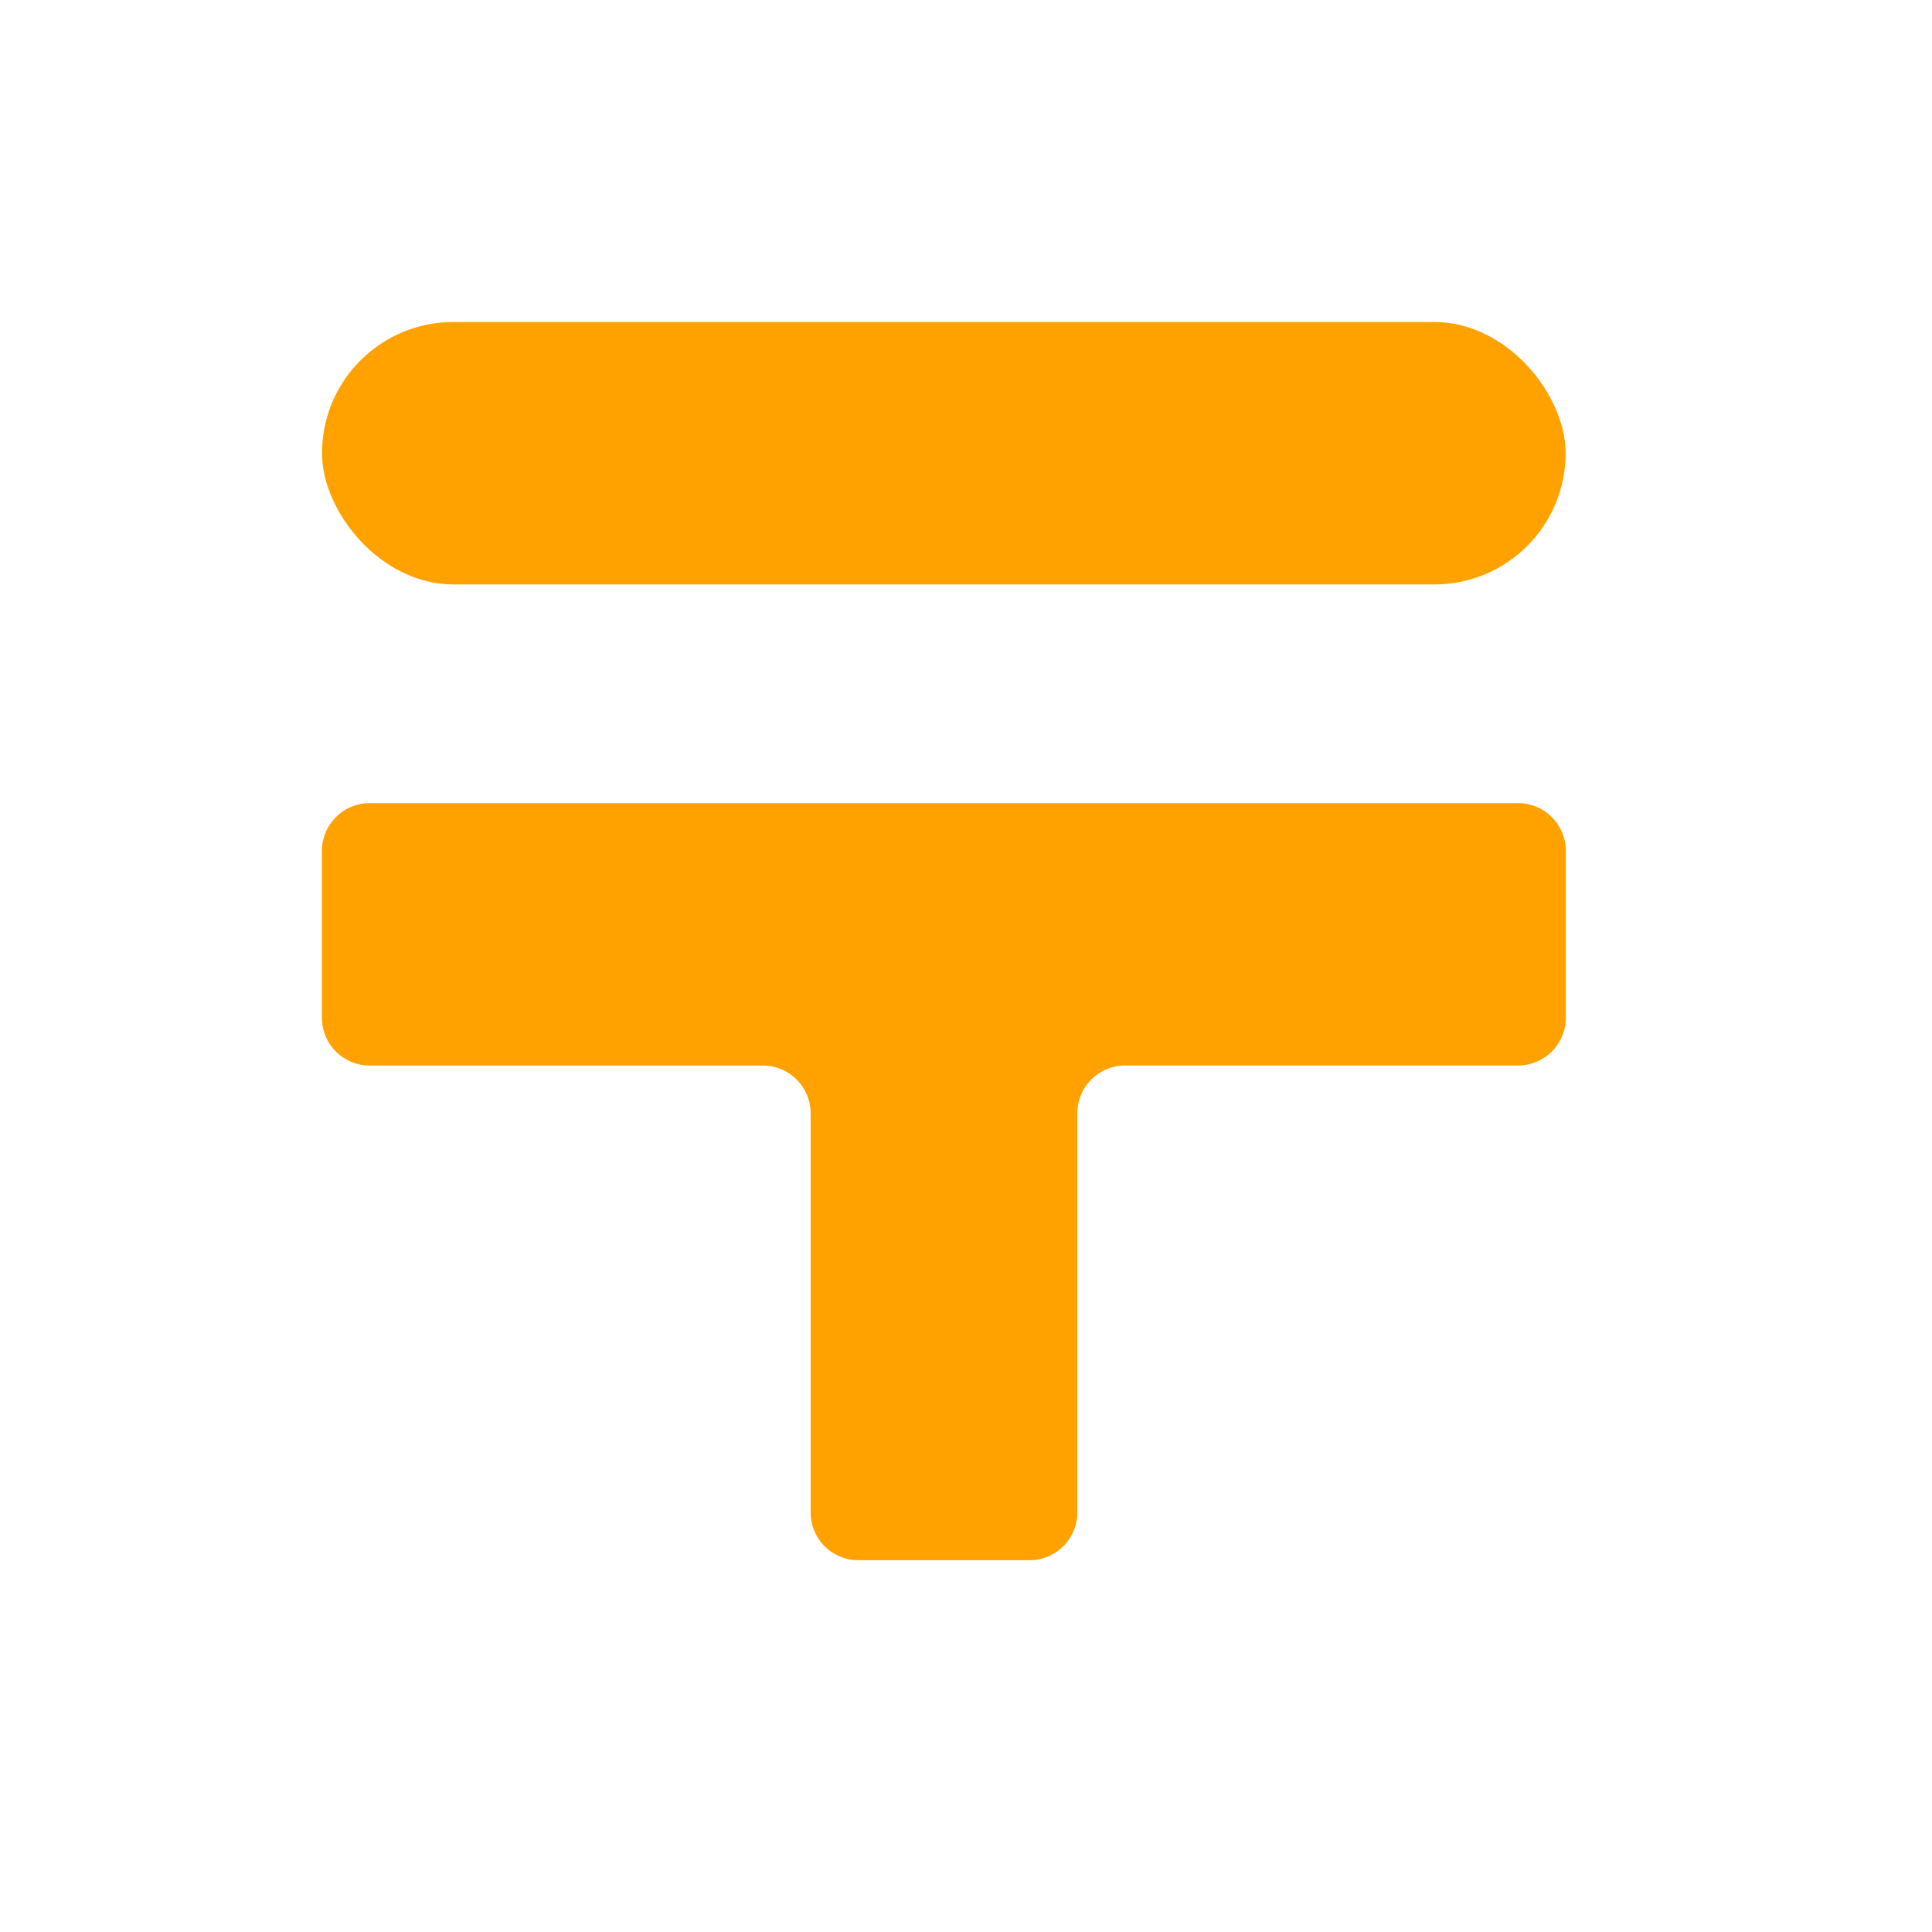
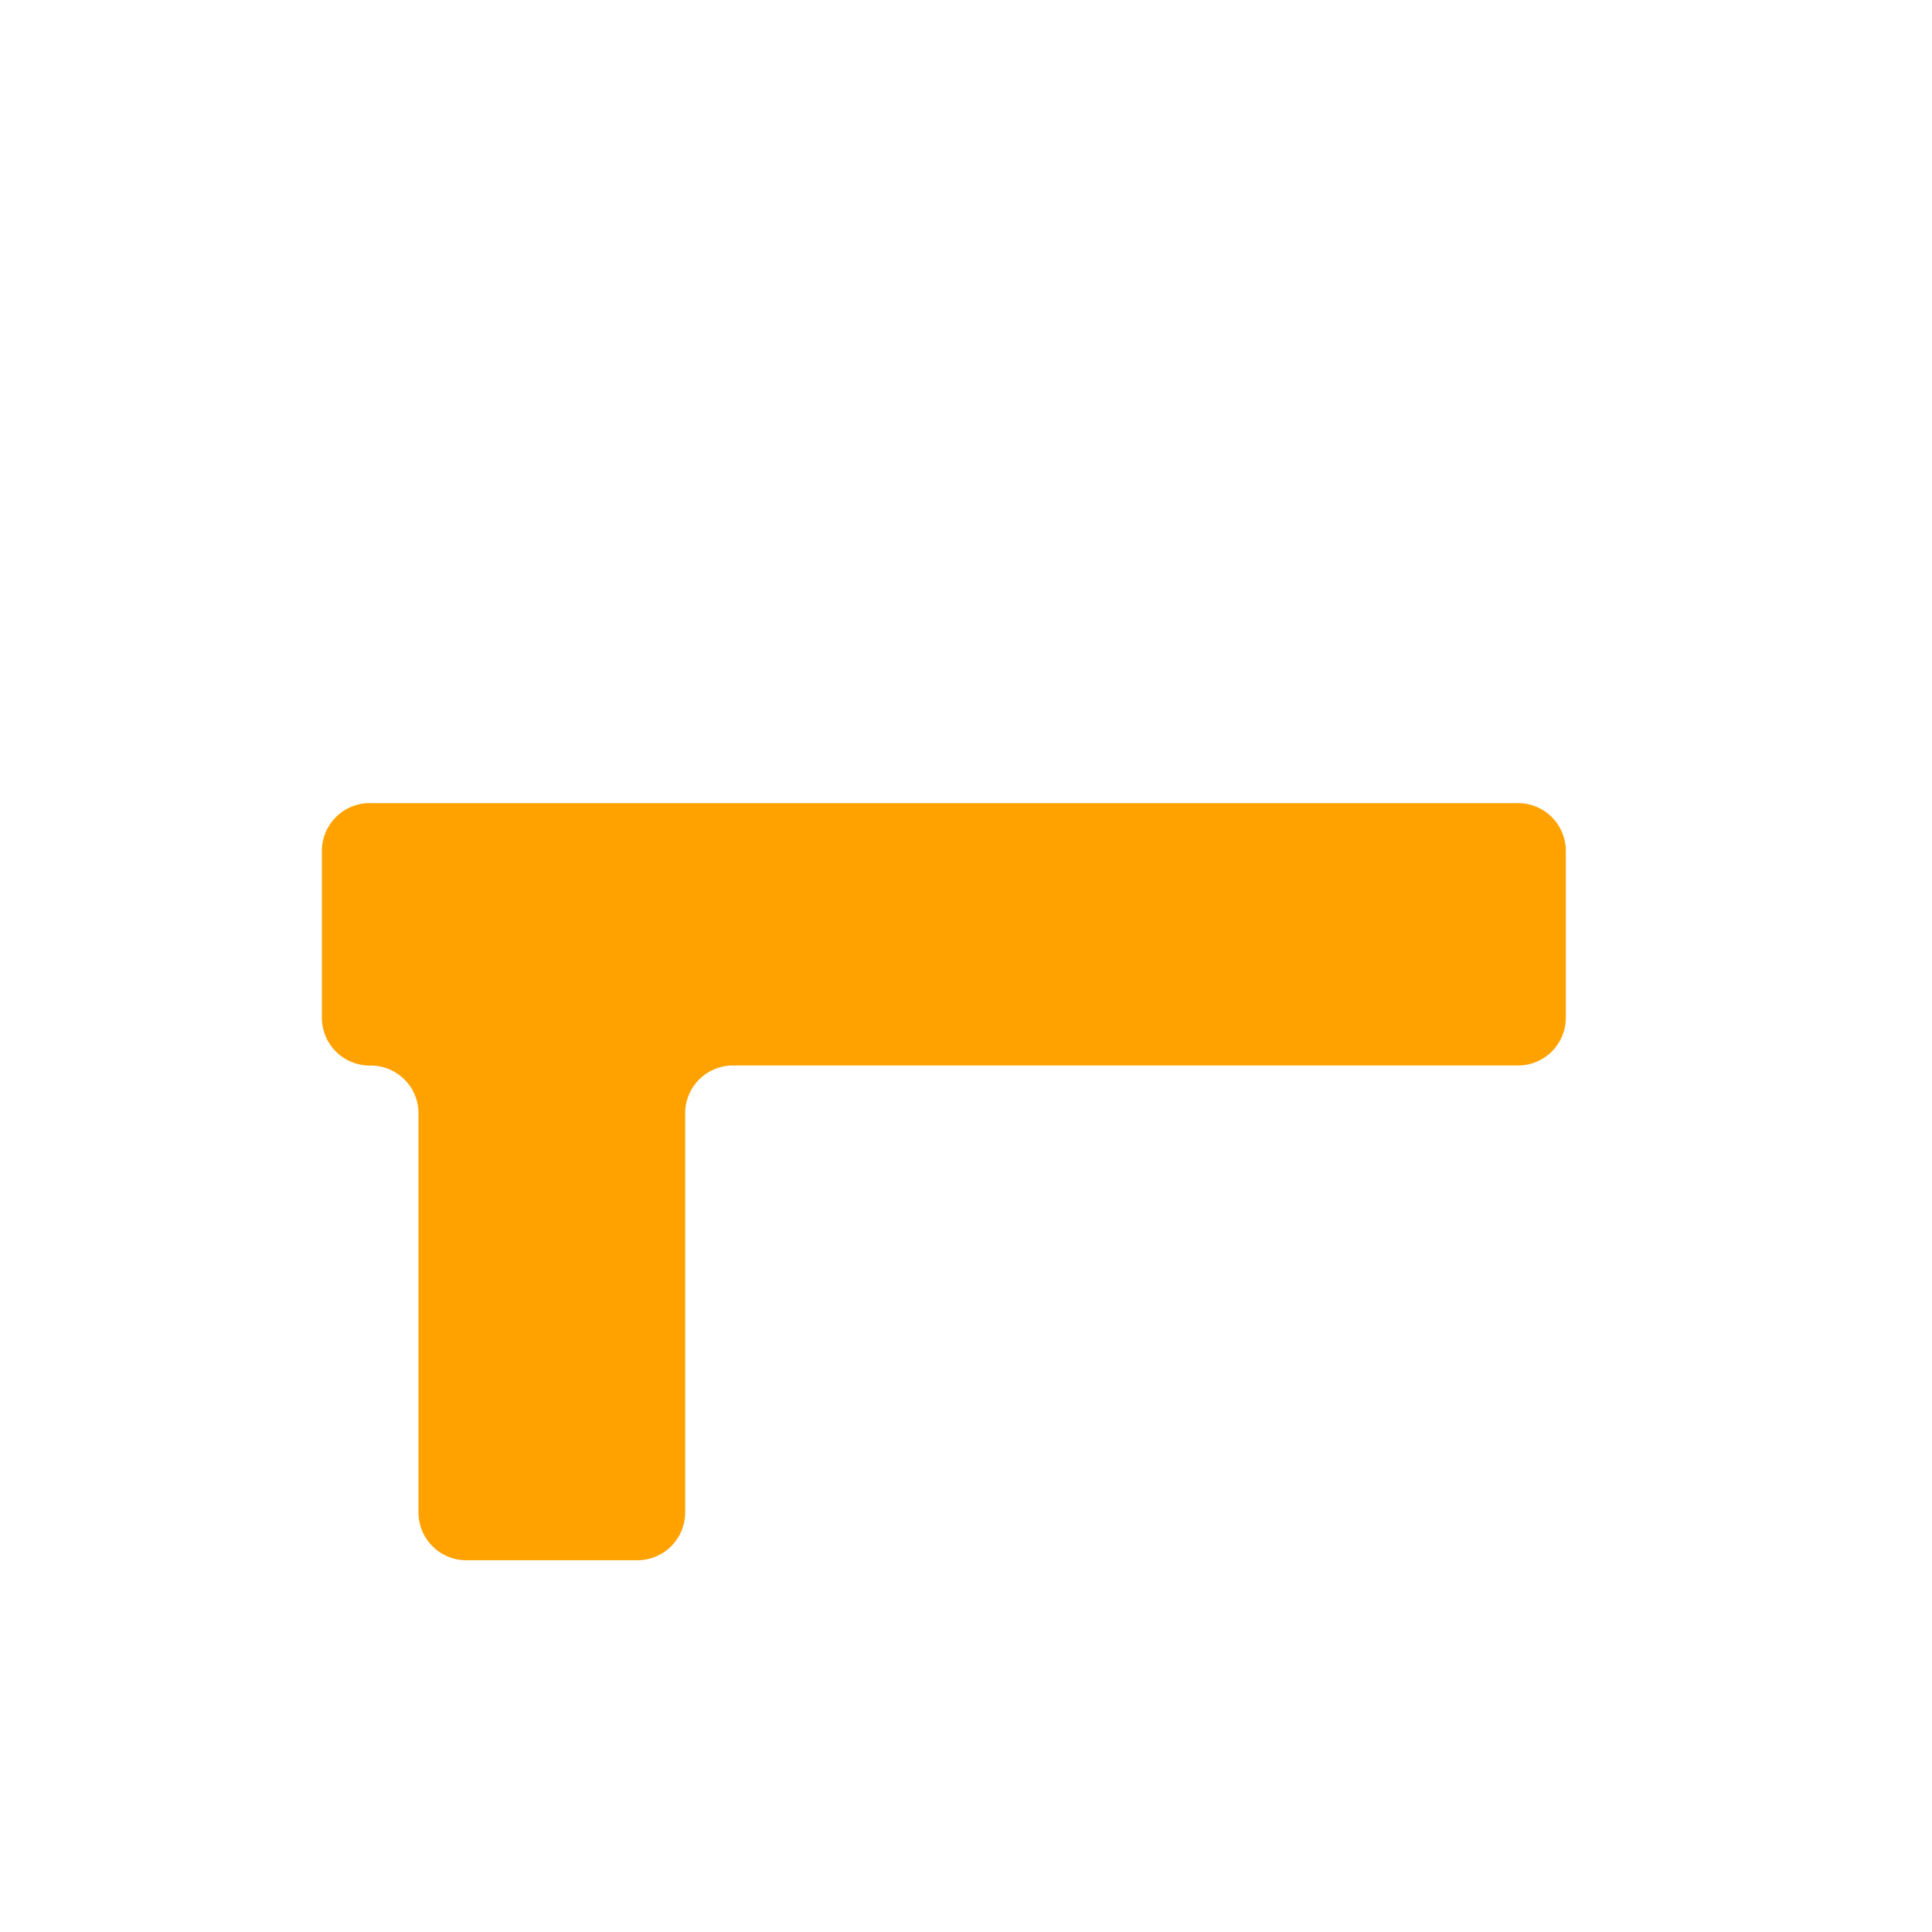
<svg xmlns="http://www.w3.org/2000/svg" width="36" height="36" viewBox="0 0 36 36">
  <g id="グループ_4952" data-name="グループ 4952" transform="translate(7809 -6083)">
-     <rect id="長方形_125" data-name="長方形 125" width="36" height="36" transform="translate(-7809 6083)" fill="none" />
    <g id="icon" transform="translate(-7803 6089)">
-       <rect id="長方形_92" data-name="長方形 92" width="23.173" height="4.89" rx="2.445" fill="#ffa200" />
-       <path id="パス_2882" data-name="パス 2882" d="M3.721,203.817h7.307a.891.891,0,0,1,.9.884v7.45a.891.891,0,0,0,.9.884h3.169a.891.891,0,0,0,.9-.884V204.7a.891.891,0,0,1,.9-.884H25.1a.891.891,0,0,0,.9-.884v-3.121a.891.891,0,0,0-.9-.884H3.721a.891.891,0,0,0-.9.884v3.121A.891.891,0,0,0,3.721,203.817Z" transform="translate(-2.823 -189.962)" fill="#ffa200" />
+       <path id="パス_2882" data-name="パス 2882" d="M3.721,203.817a.891.891,0,0,1,.9.884v7.45a.891.891,0,0,0,.9.884h3.169a.891.891,0,0,0,.9-.884V204.7a.891.891,0,0,1,.9-.884H25.1a.891.891,0,0,0,.9-.884v-3.121a.891.891,0,0,0-.9-.884H3.721a.891.891,0,0,0-.9.884v3.121A.891.891,0,0,0,3.721,203.817Z" transform="translate(-2.823 -189.962)" fill="#ffa200" />
    </g>
  </g>
</svg>